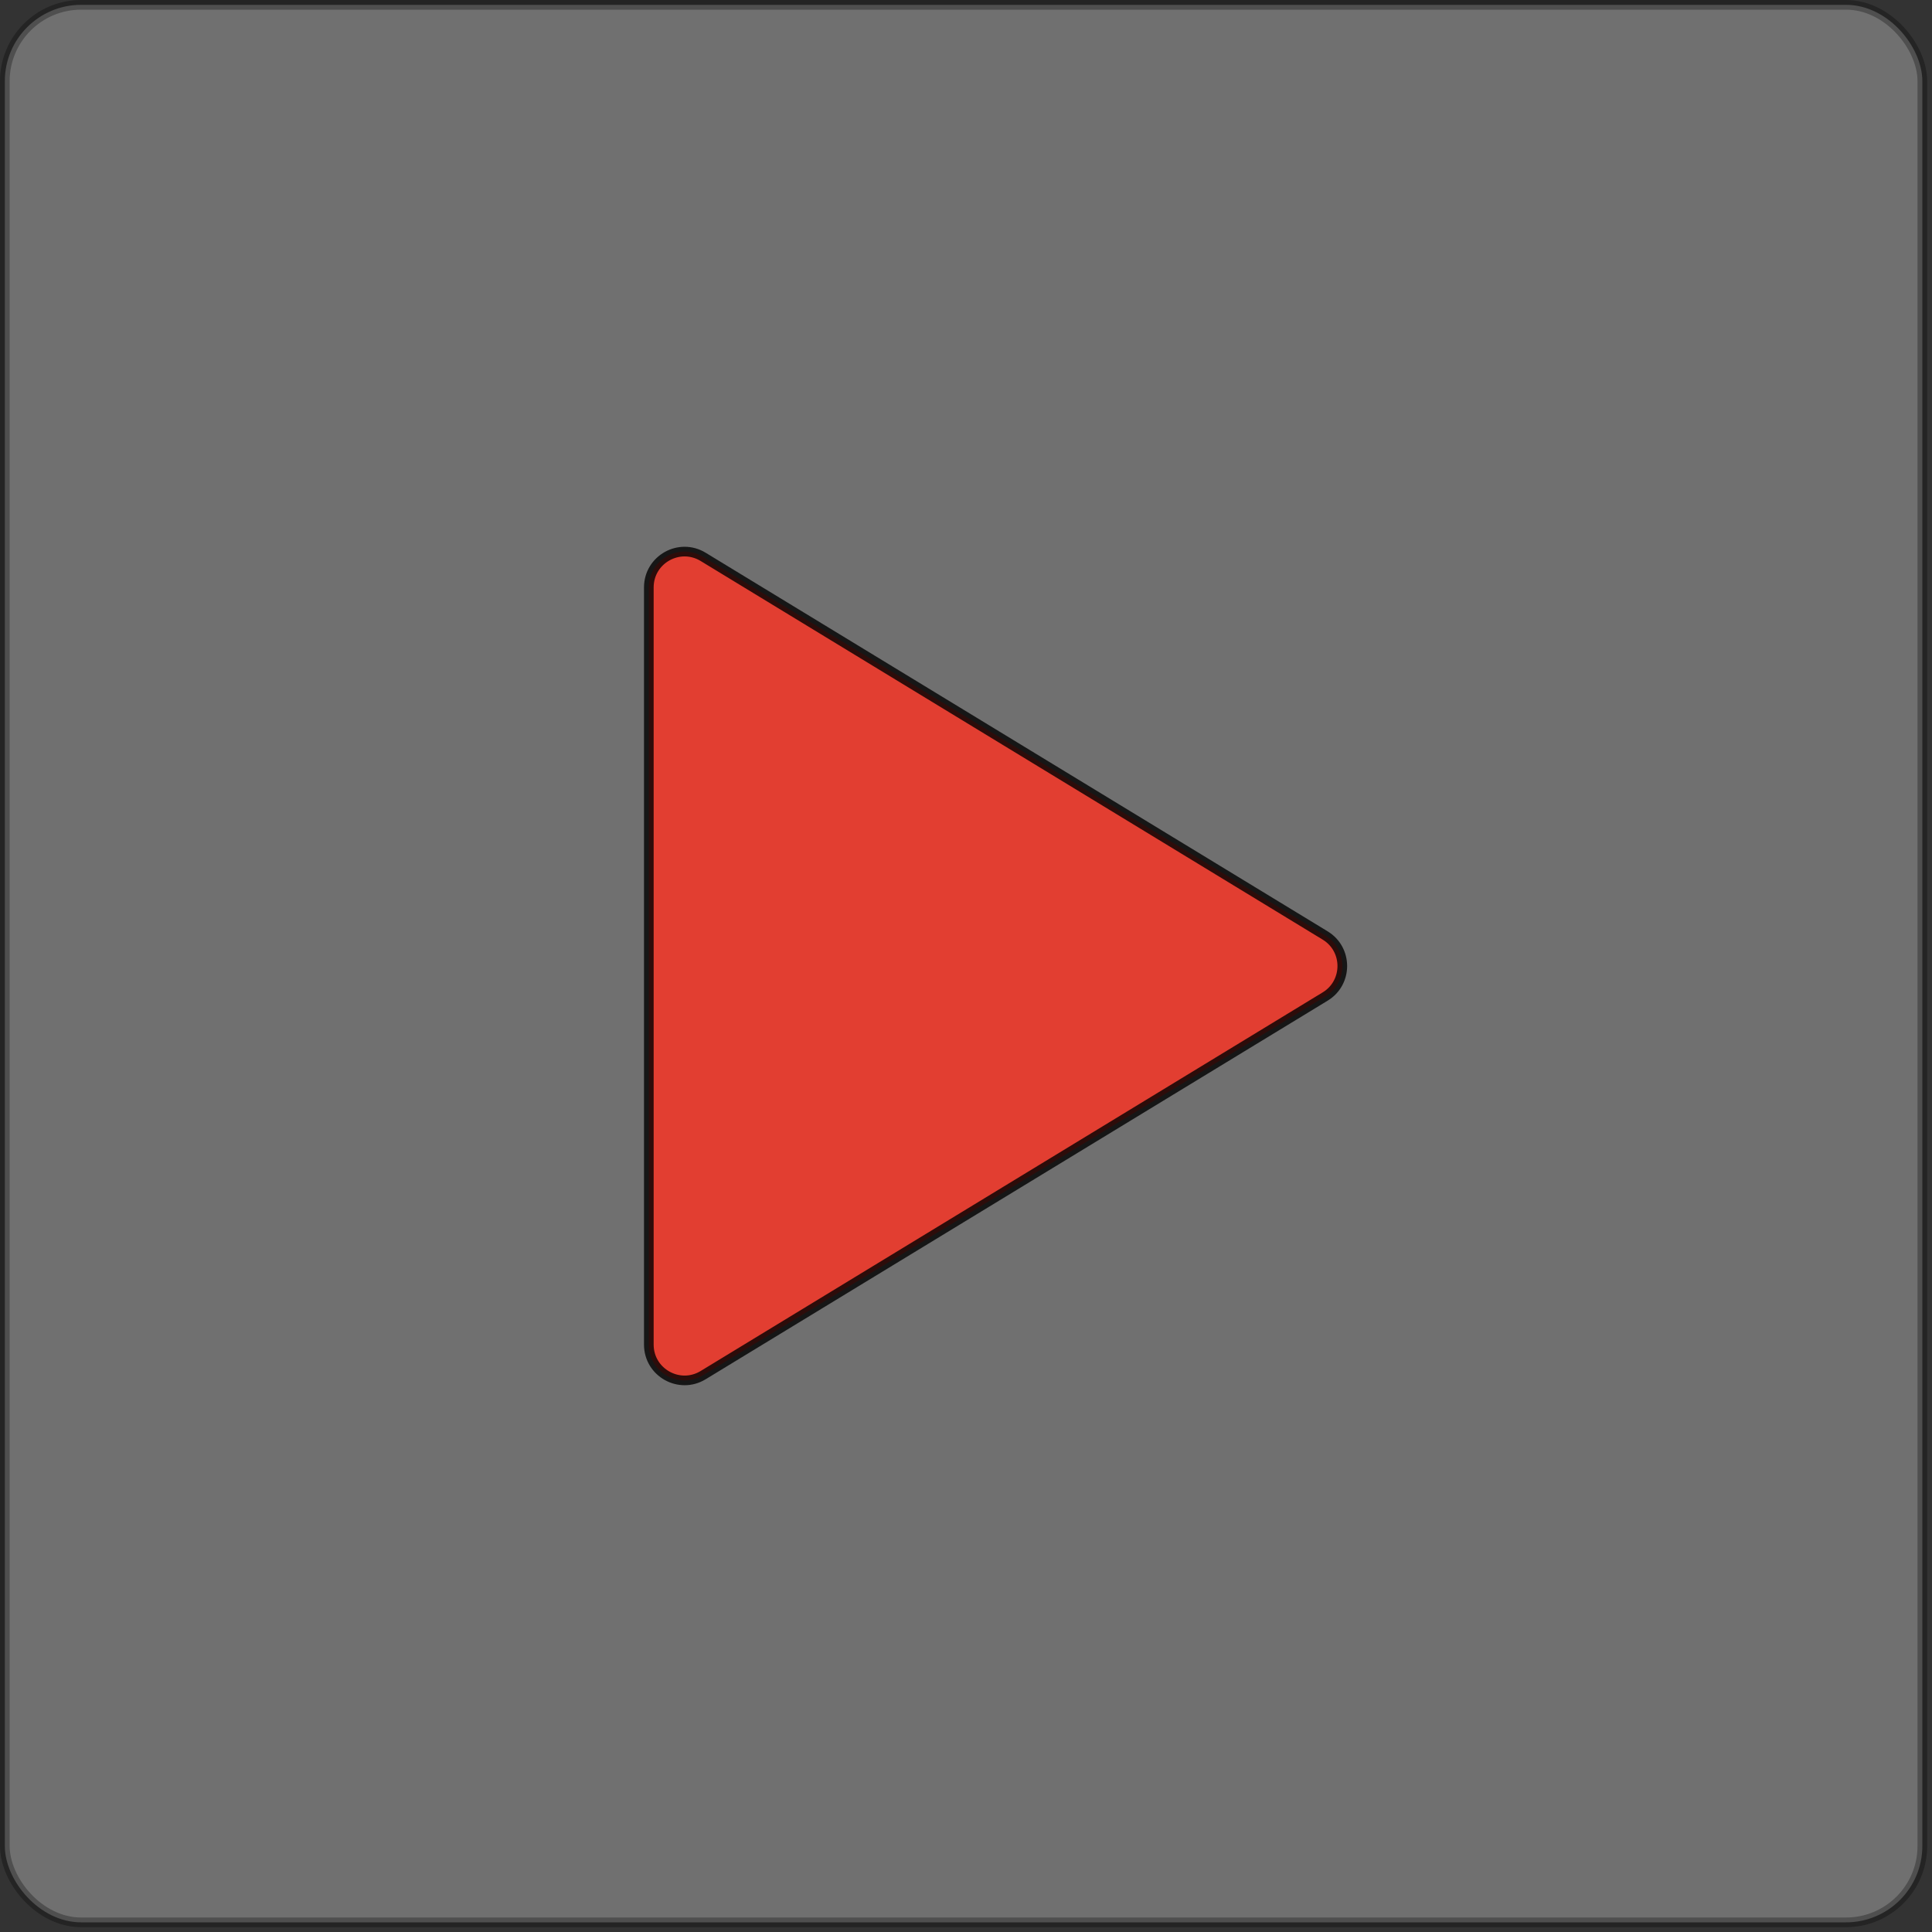
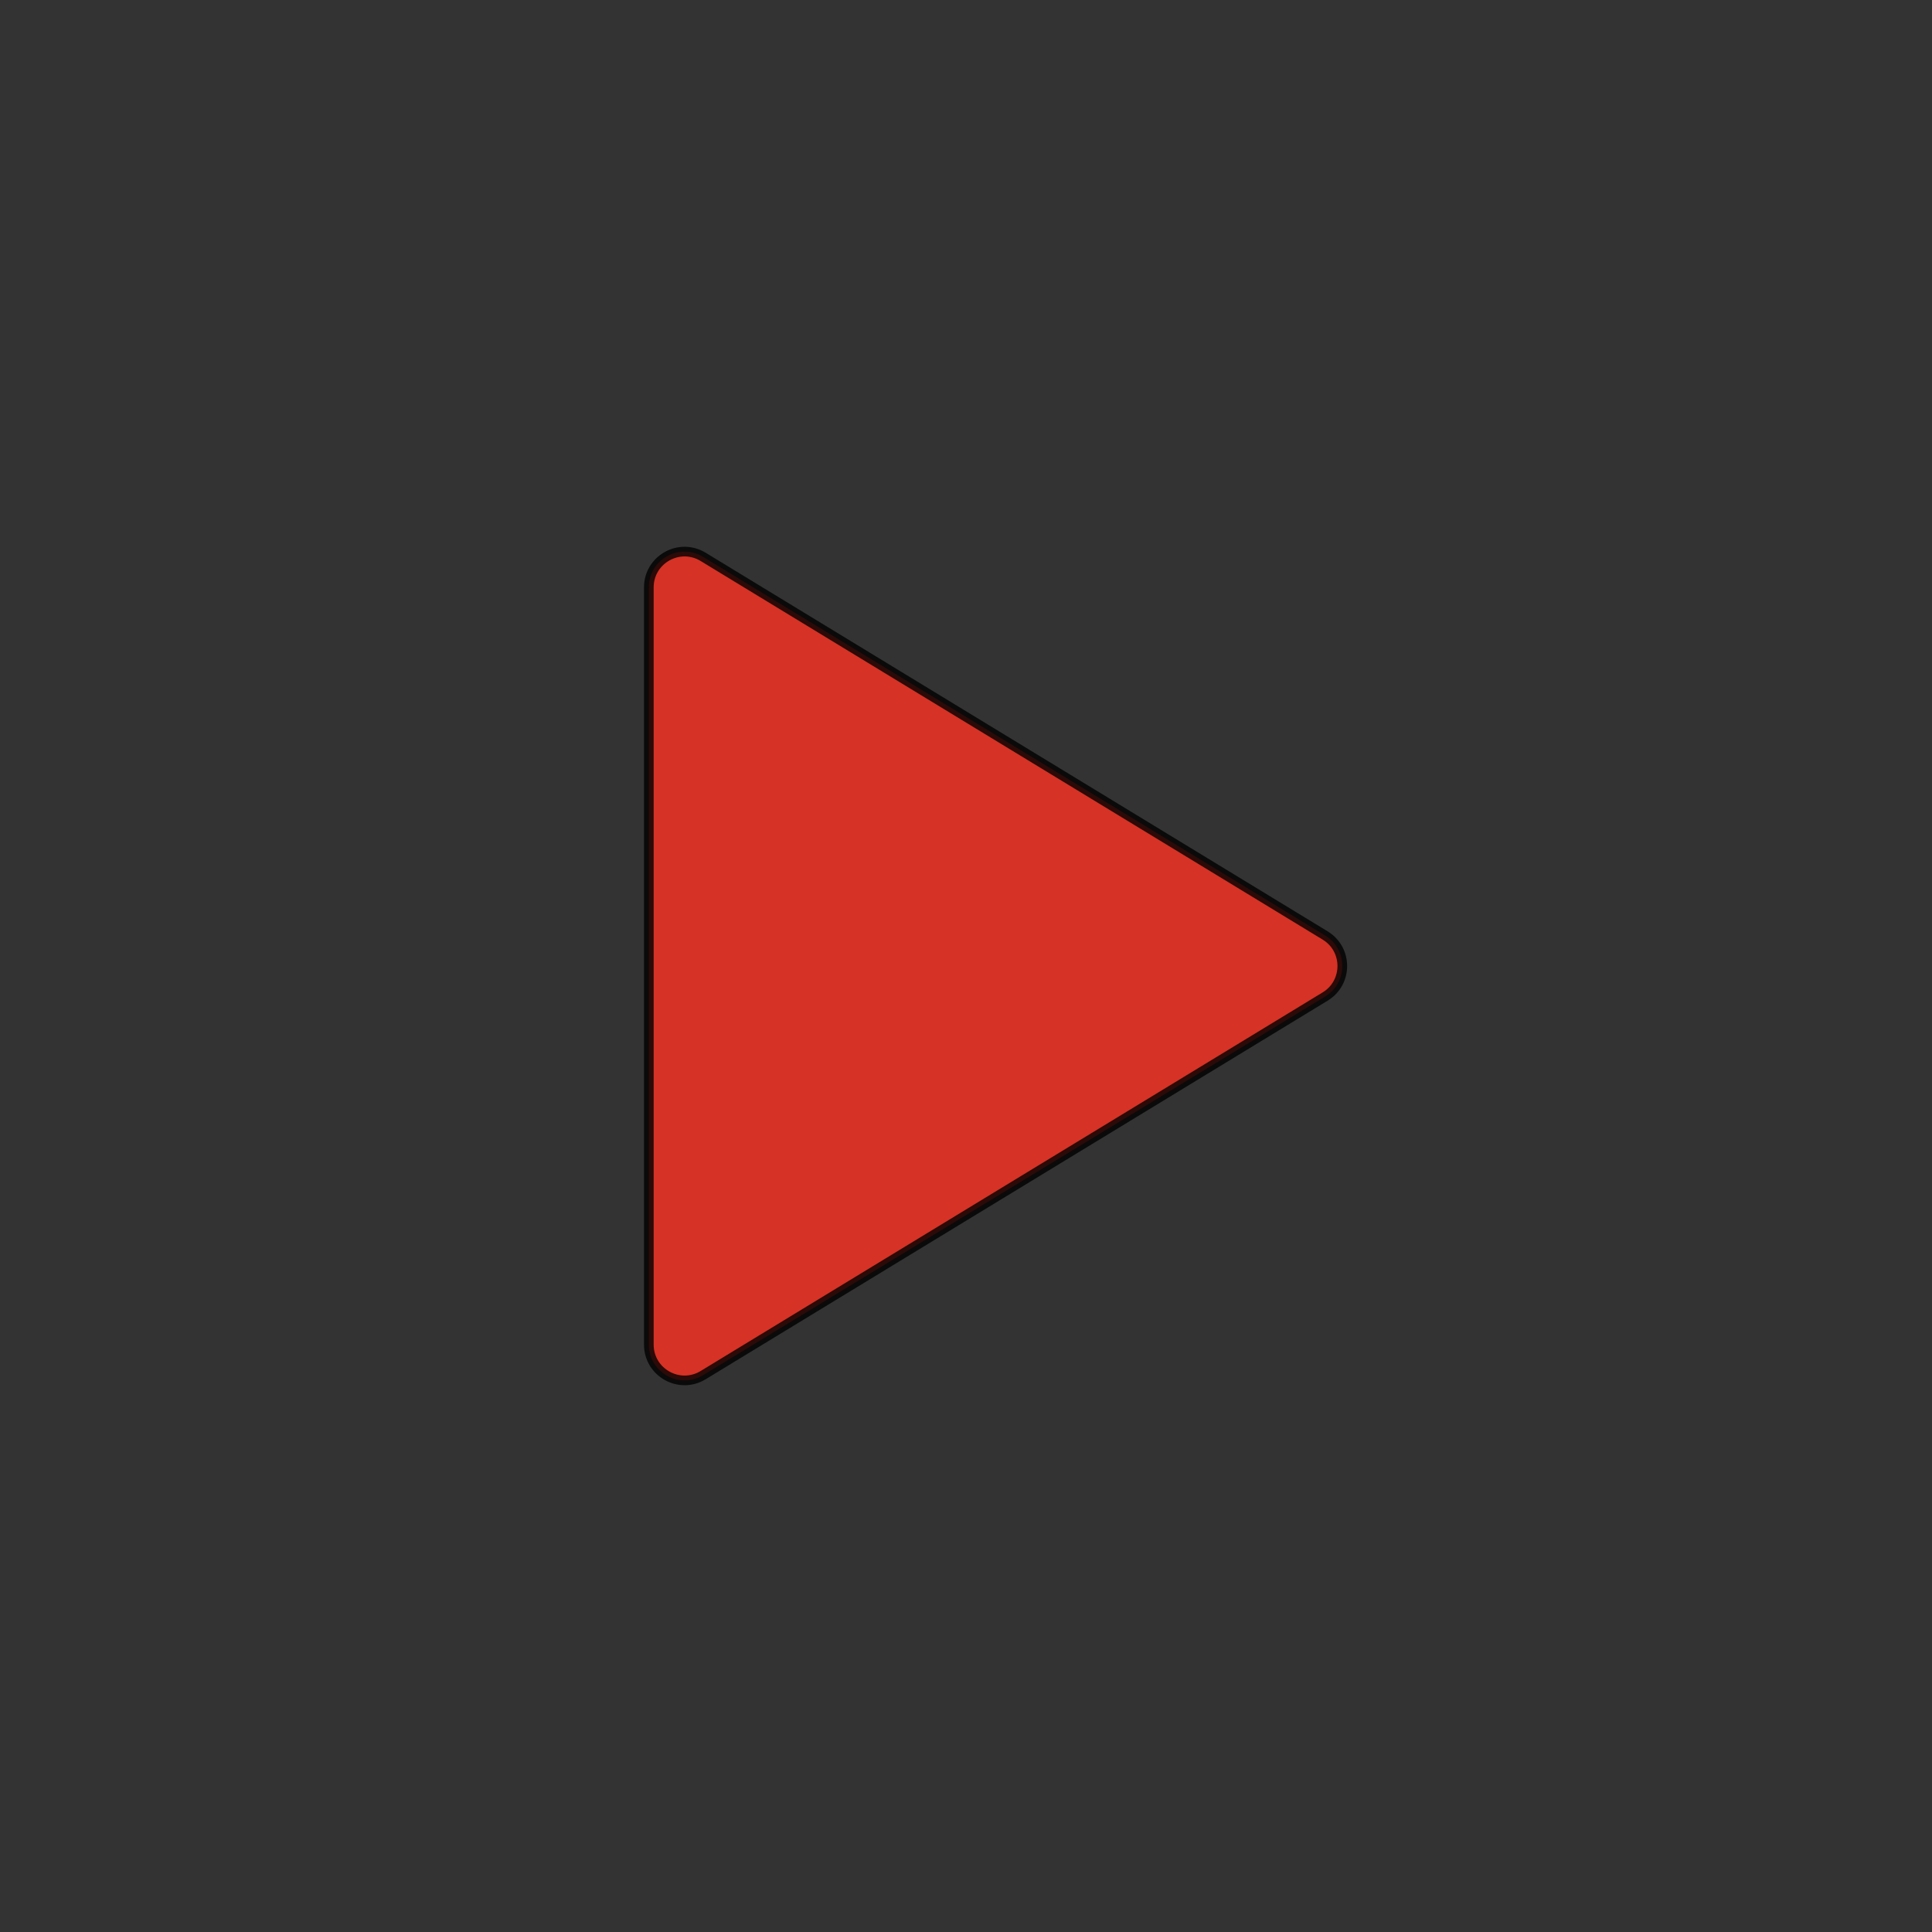
<svg xmlns="http://www.w3.org/2000/svg" width="60" height="60" viewBox="0 0 60 60" fill="none">
  <rect x="0" y="0" width="60" height="60" fill="#333333" stroke="none" />
-   <rect opacity="0.3" x="0.15" y="0.15" width="59.55" height="59.55" rx="2.37" fill="white" stroke="black" stroke-width="0.3" />
-   <path opacity="0.8" d="M41.154 29.052C41.864 29.484 41.864 30.516 41.154 30.948L21.837 42.706C21.097 43.156 20.15 42.624 20.15 41.758L20.15 18.242C20.15 17.376 21.097 16.844 21.837 17.294L41.154 29.052Z" fill="#FF3222" stroke="black" stroke-width="0.3" />
+   <path opacity="0.8" d="M41.154 29.052C41.864 29.484 41.864 30.516 41.154 30.948L21.837 42.706C21.097 43.156 20.15 42.624 20.15 41.758L20.15 18.242C20.15 17.376 21.097 16.844 21.837 17.294Z" fill="#FF3222" stroke="black" stroke-width="0.3" />
</svg>